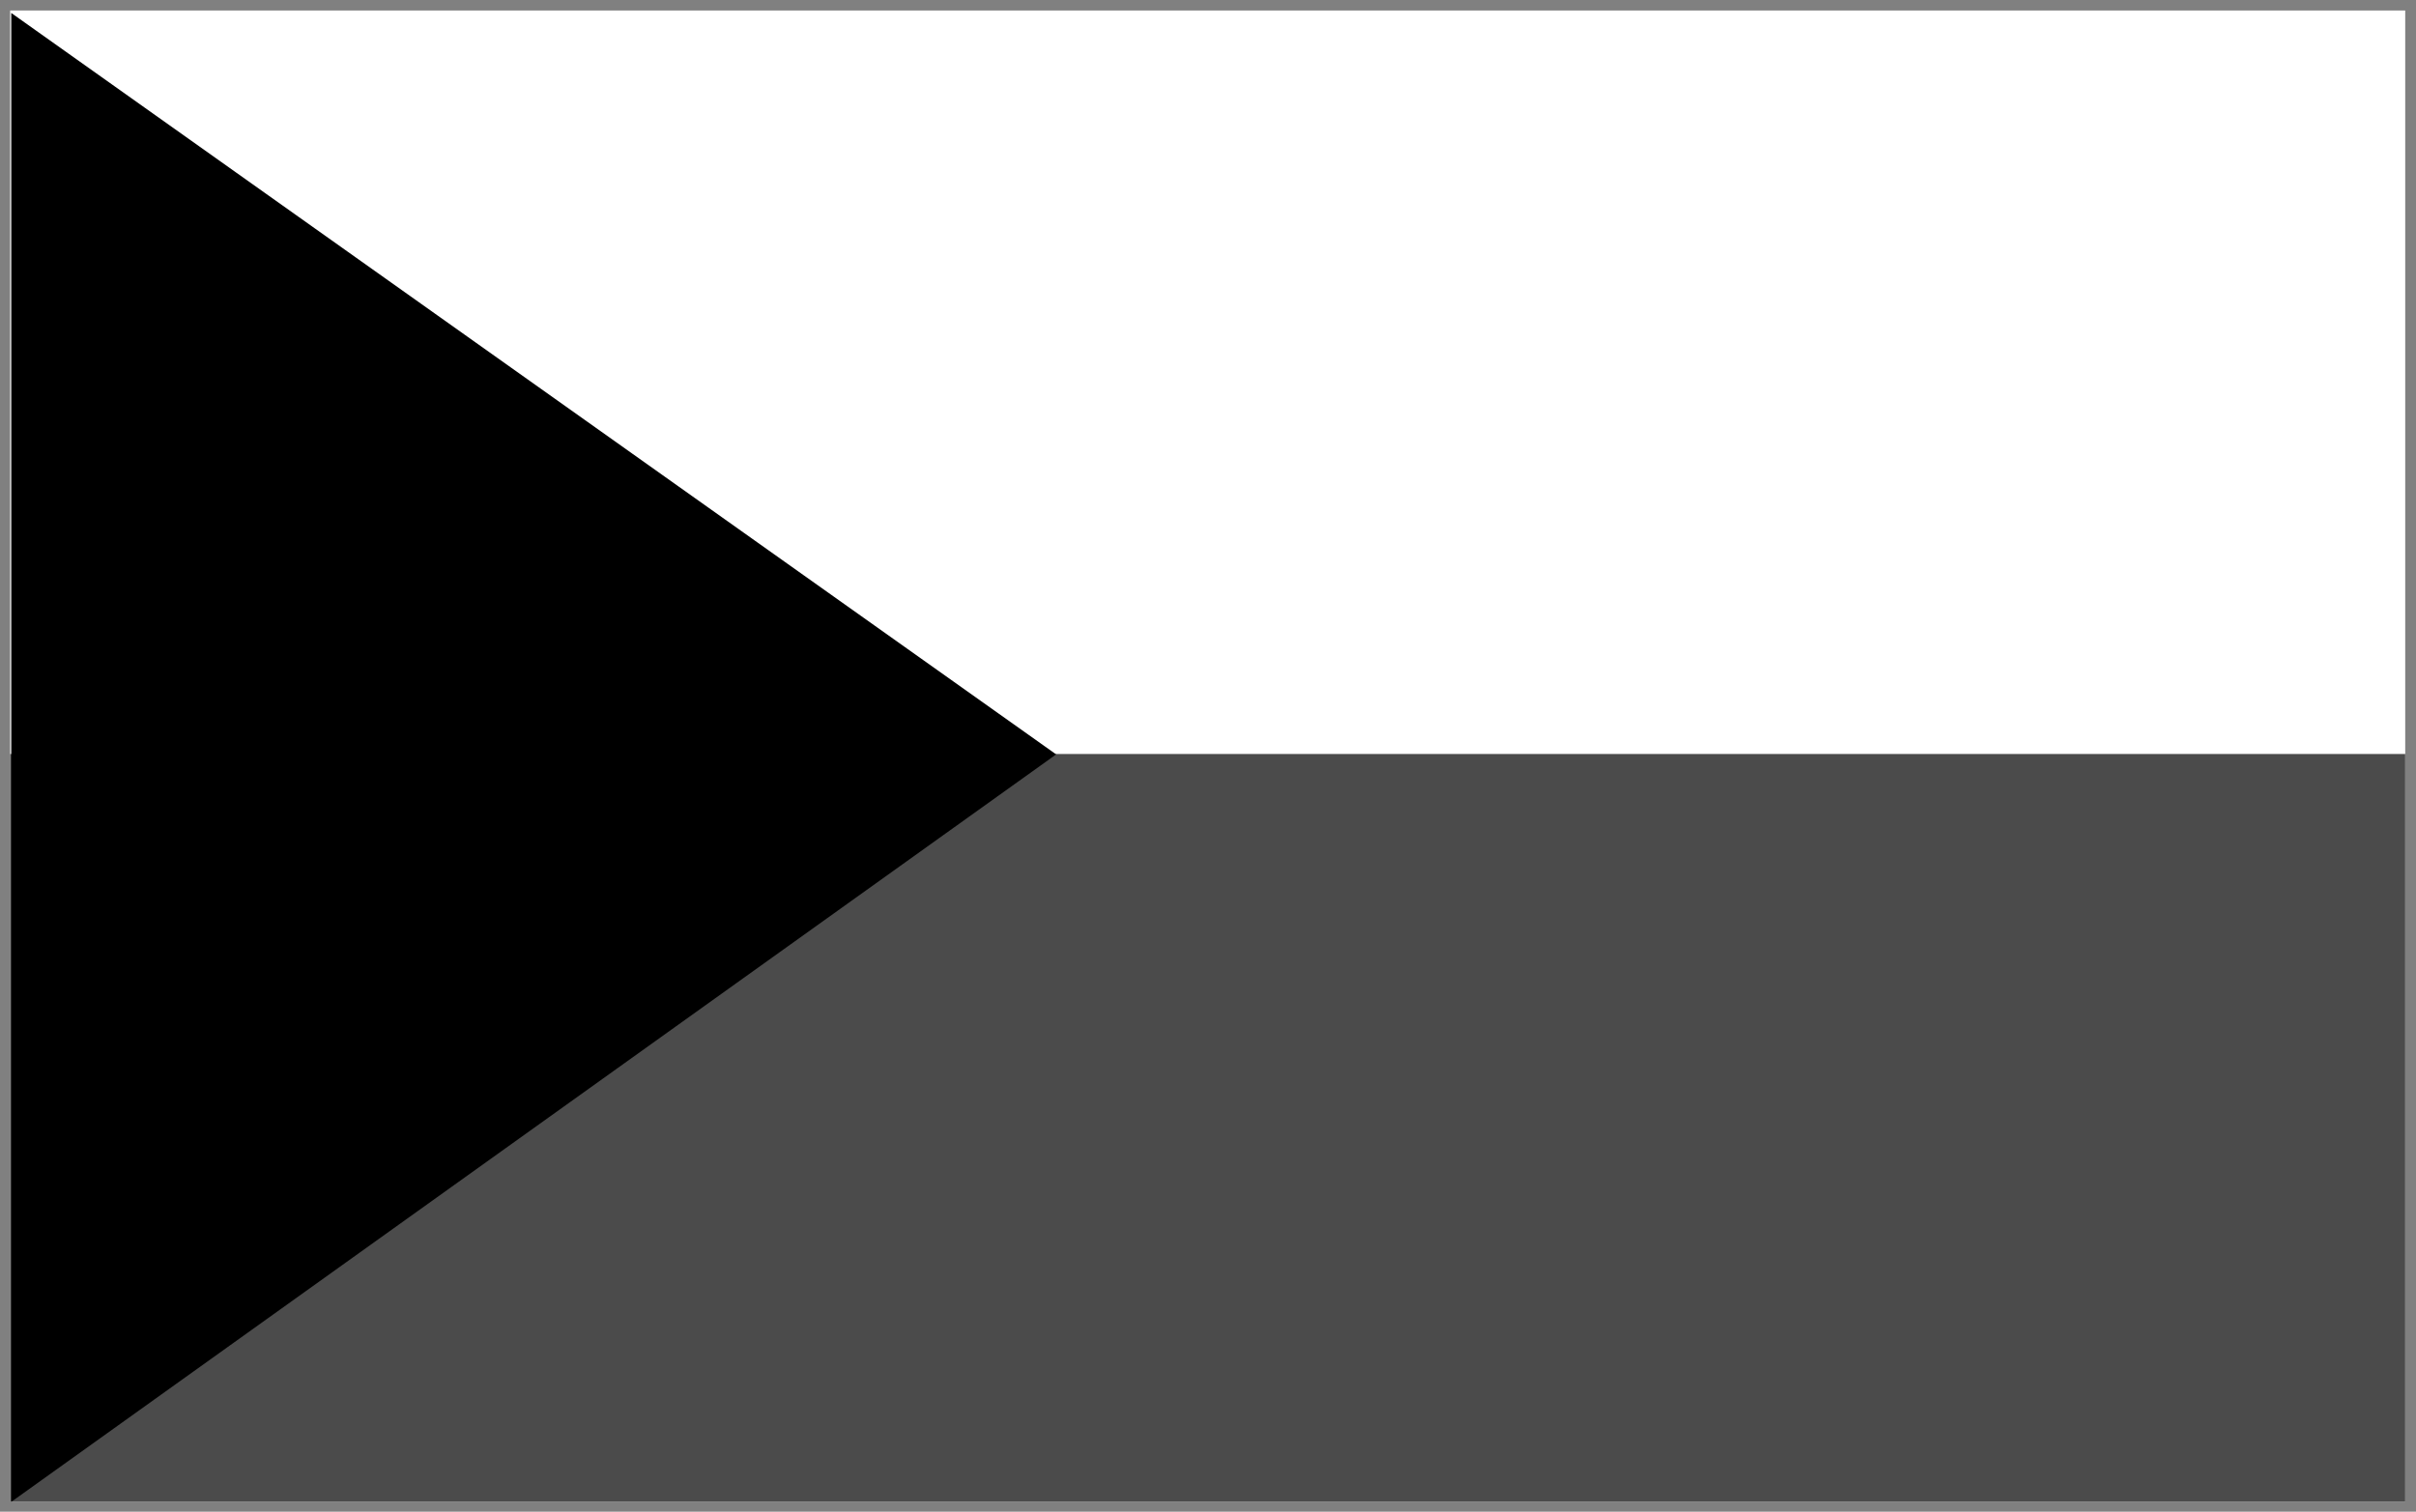
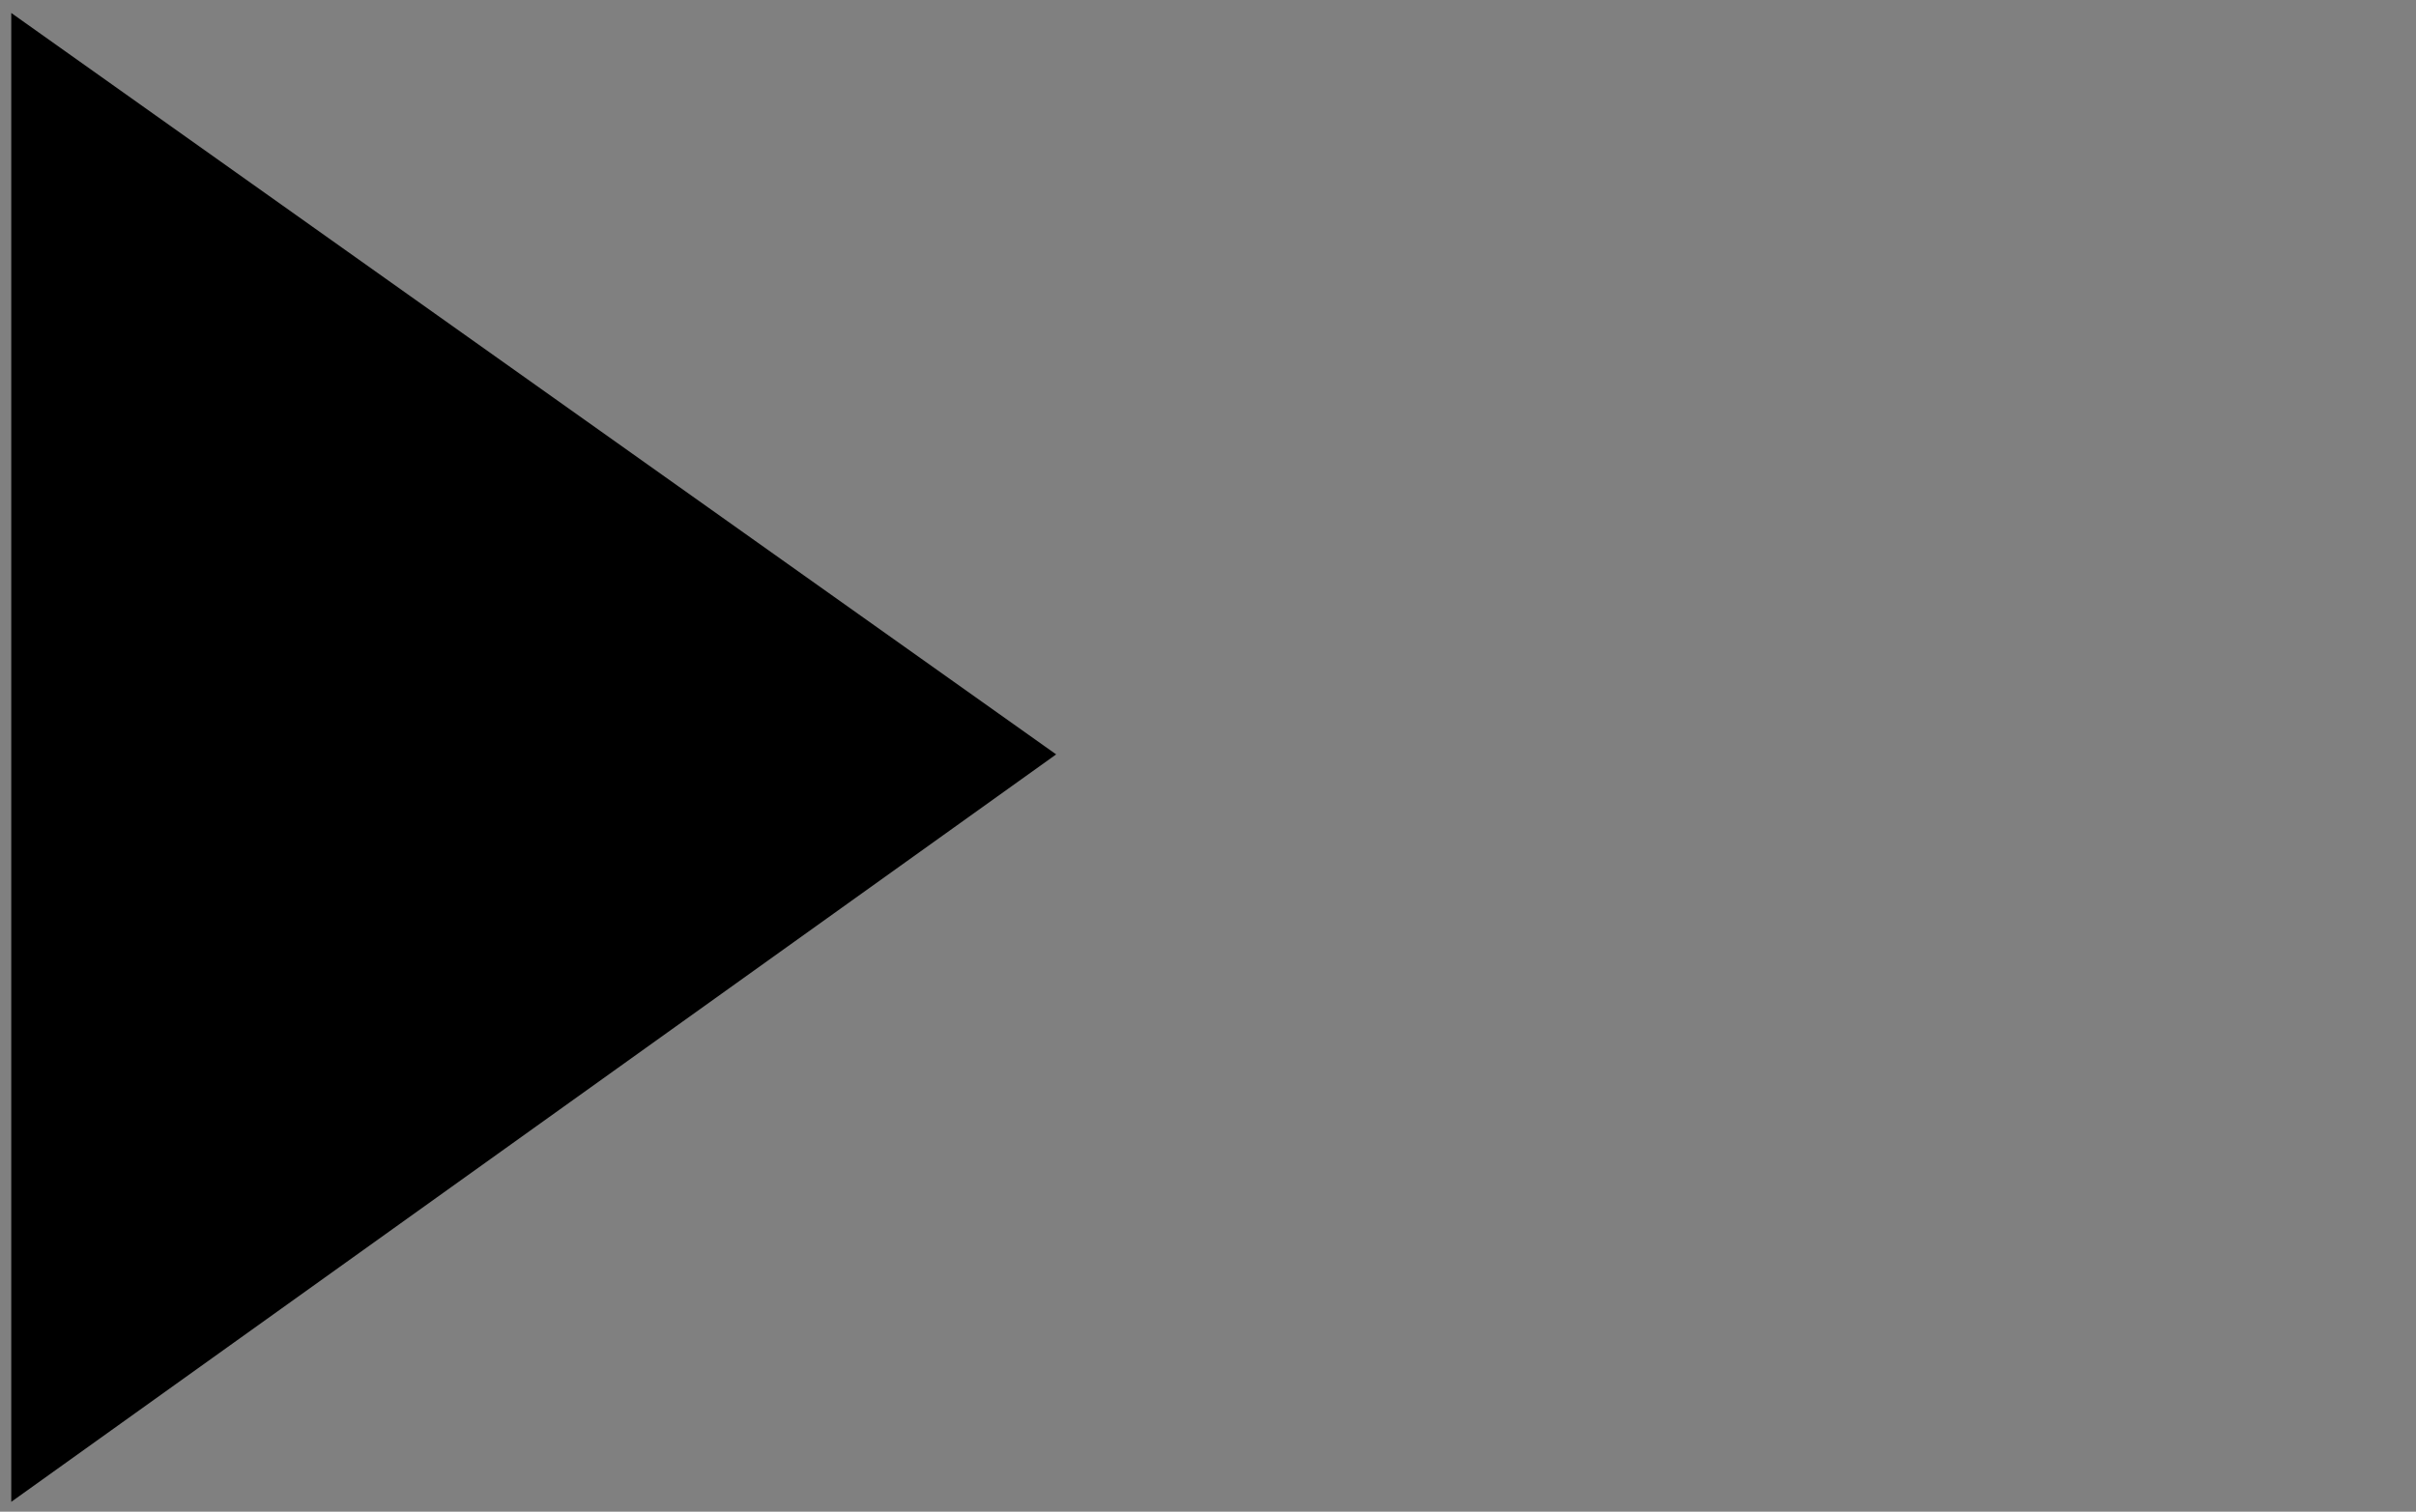
<svg xmlns="http://www.w3.org/2000/svg" viewBox="0 0 434.28 271.8" height="271.8" width="434.28" xml:space="preserve" id="svg2" version="1.1">
  <rect x="0" y="0" width="434.28" height="271.8" fill="#808080" stroke="none" />
  <defs id="defs6" />
  <g transform="matrix(1.333,0,0,-1.333,0,271.8)" id="g10">
    <g transform="scale(0.1)" id="g12">
-       <path id="path14" style="fill:#ffffff;fill-opacity:1;fill-rule:evenodd;stroke:none" d="M 13.688,2024.84 H 3243.38 V 13.691 H 13.688 v 2011.149 0" />
-       <path id="path16" style="fill:#4b4b4b;fill-opacity:1;fill-rule:evenodd;stroke:none" d="M 13.688,13.691 H 3243.38 V 1021.99 H 13.688 V 13.691 v 0" />
+       <path id="path14" style="fill:#ffffff;fill-opacity:1;fill-rule:evenodd;stroke:none" d="M 13.688,2024.84 V 13.691 H 13.688 v 2011.149 0" />
      <path id="path18" style="fill:#000000;fill-opacity:1;fill-rule:evenodd;stroke:none" d="M 15.18,13.262 1424.21,1021.45 15.18,2021.52 Z" />
    </g>
  </g>
</svg>